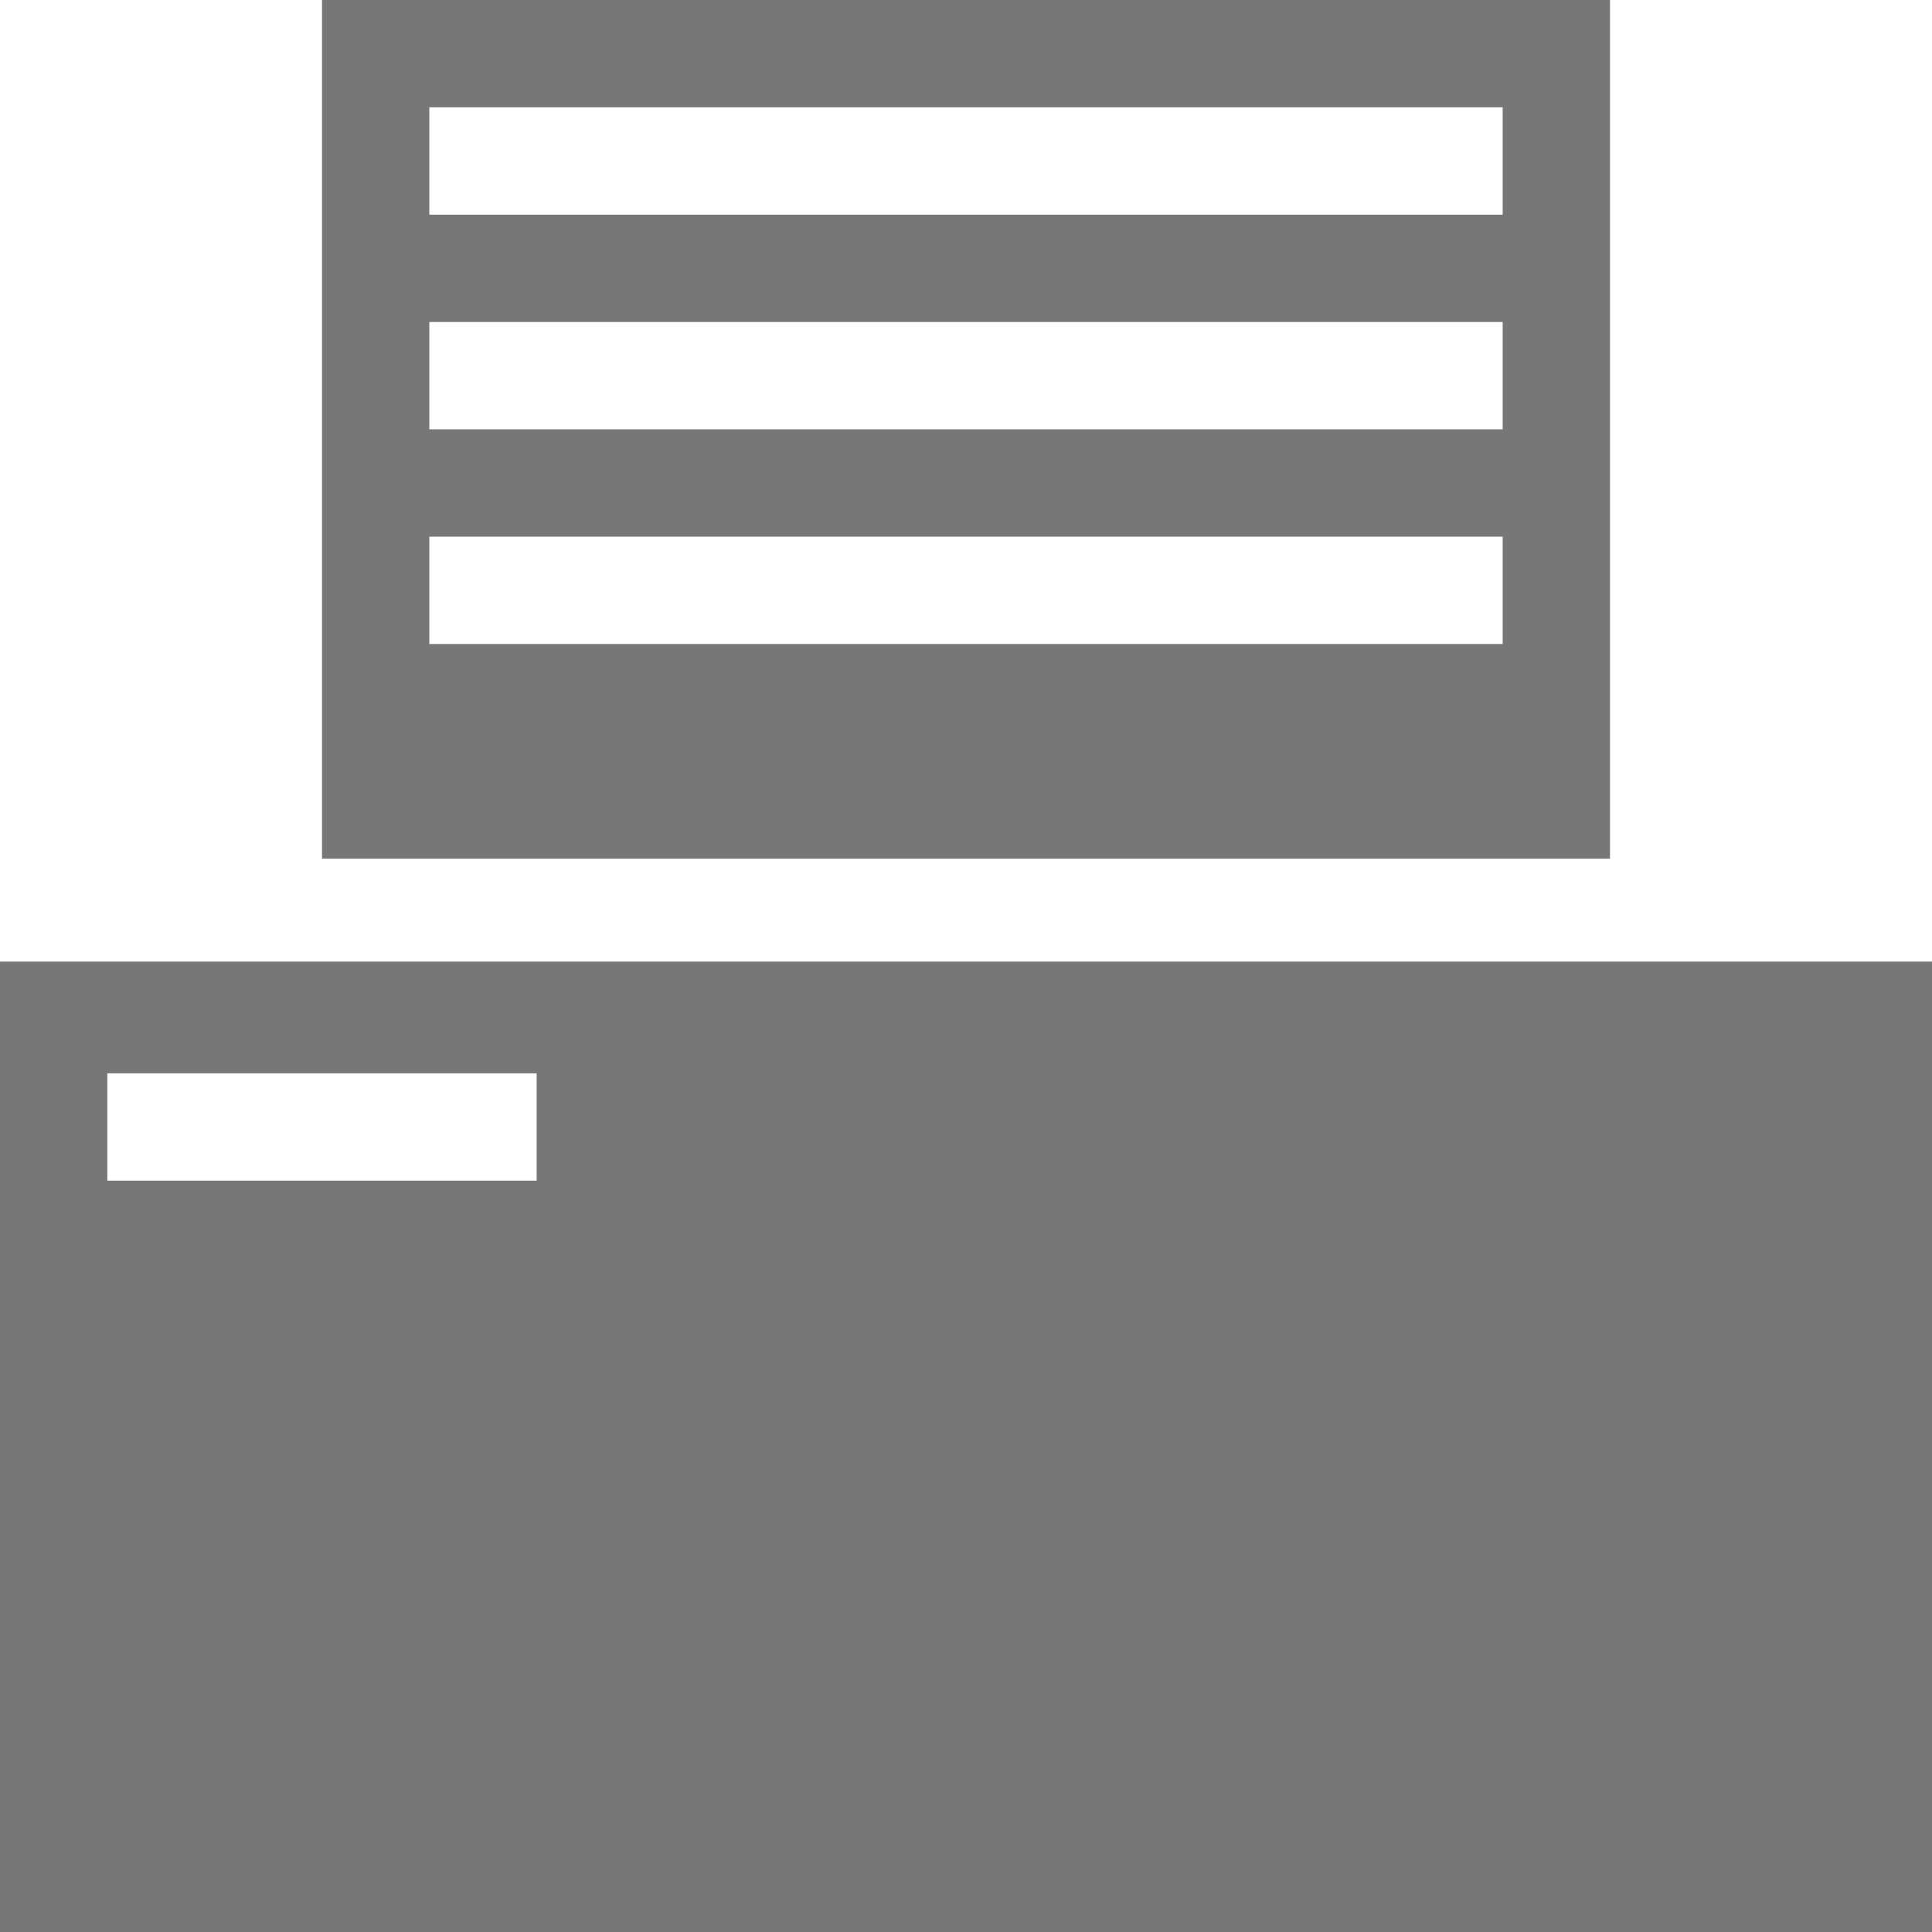
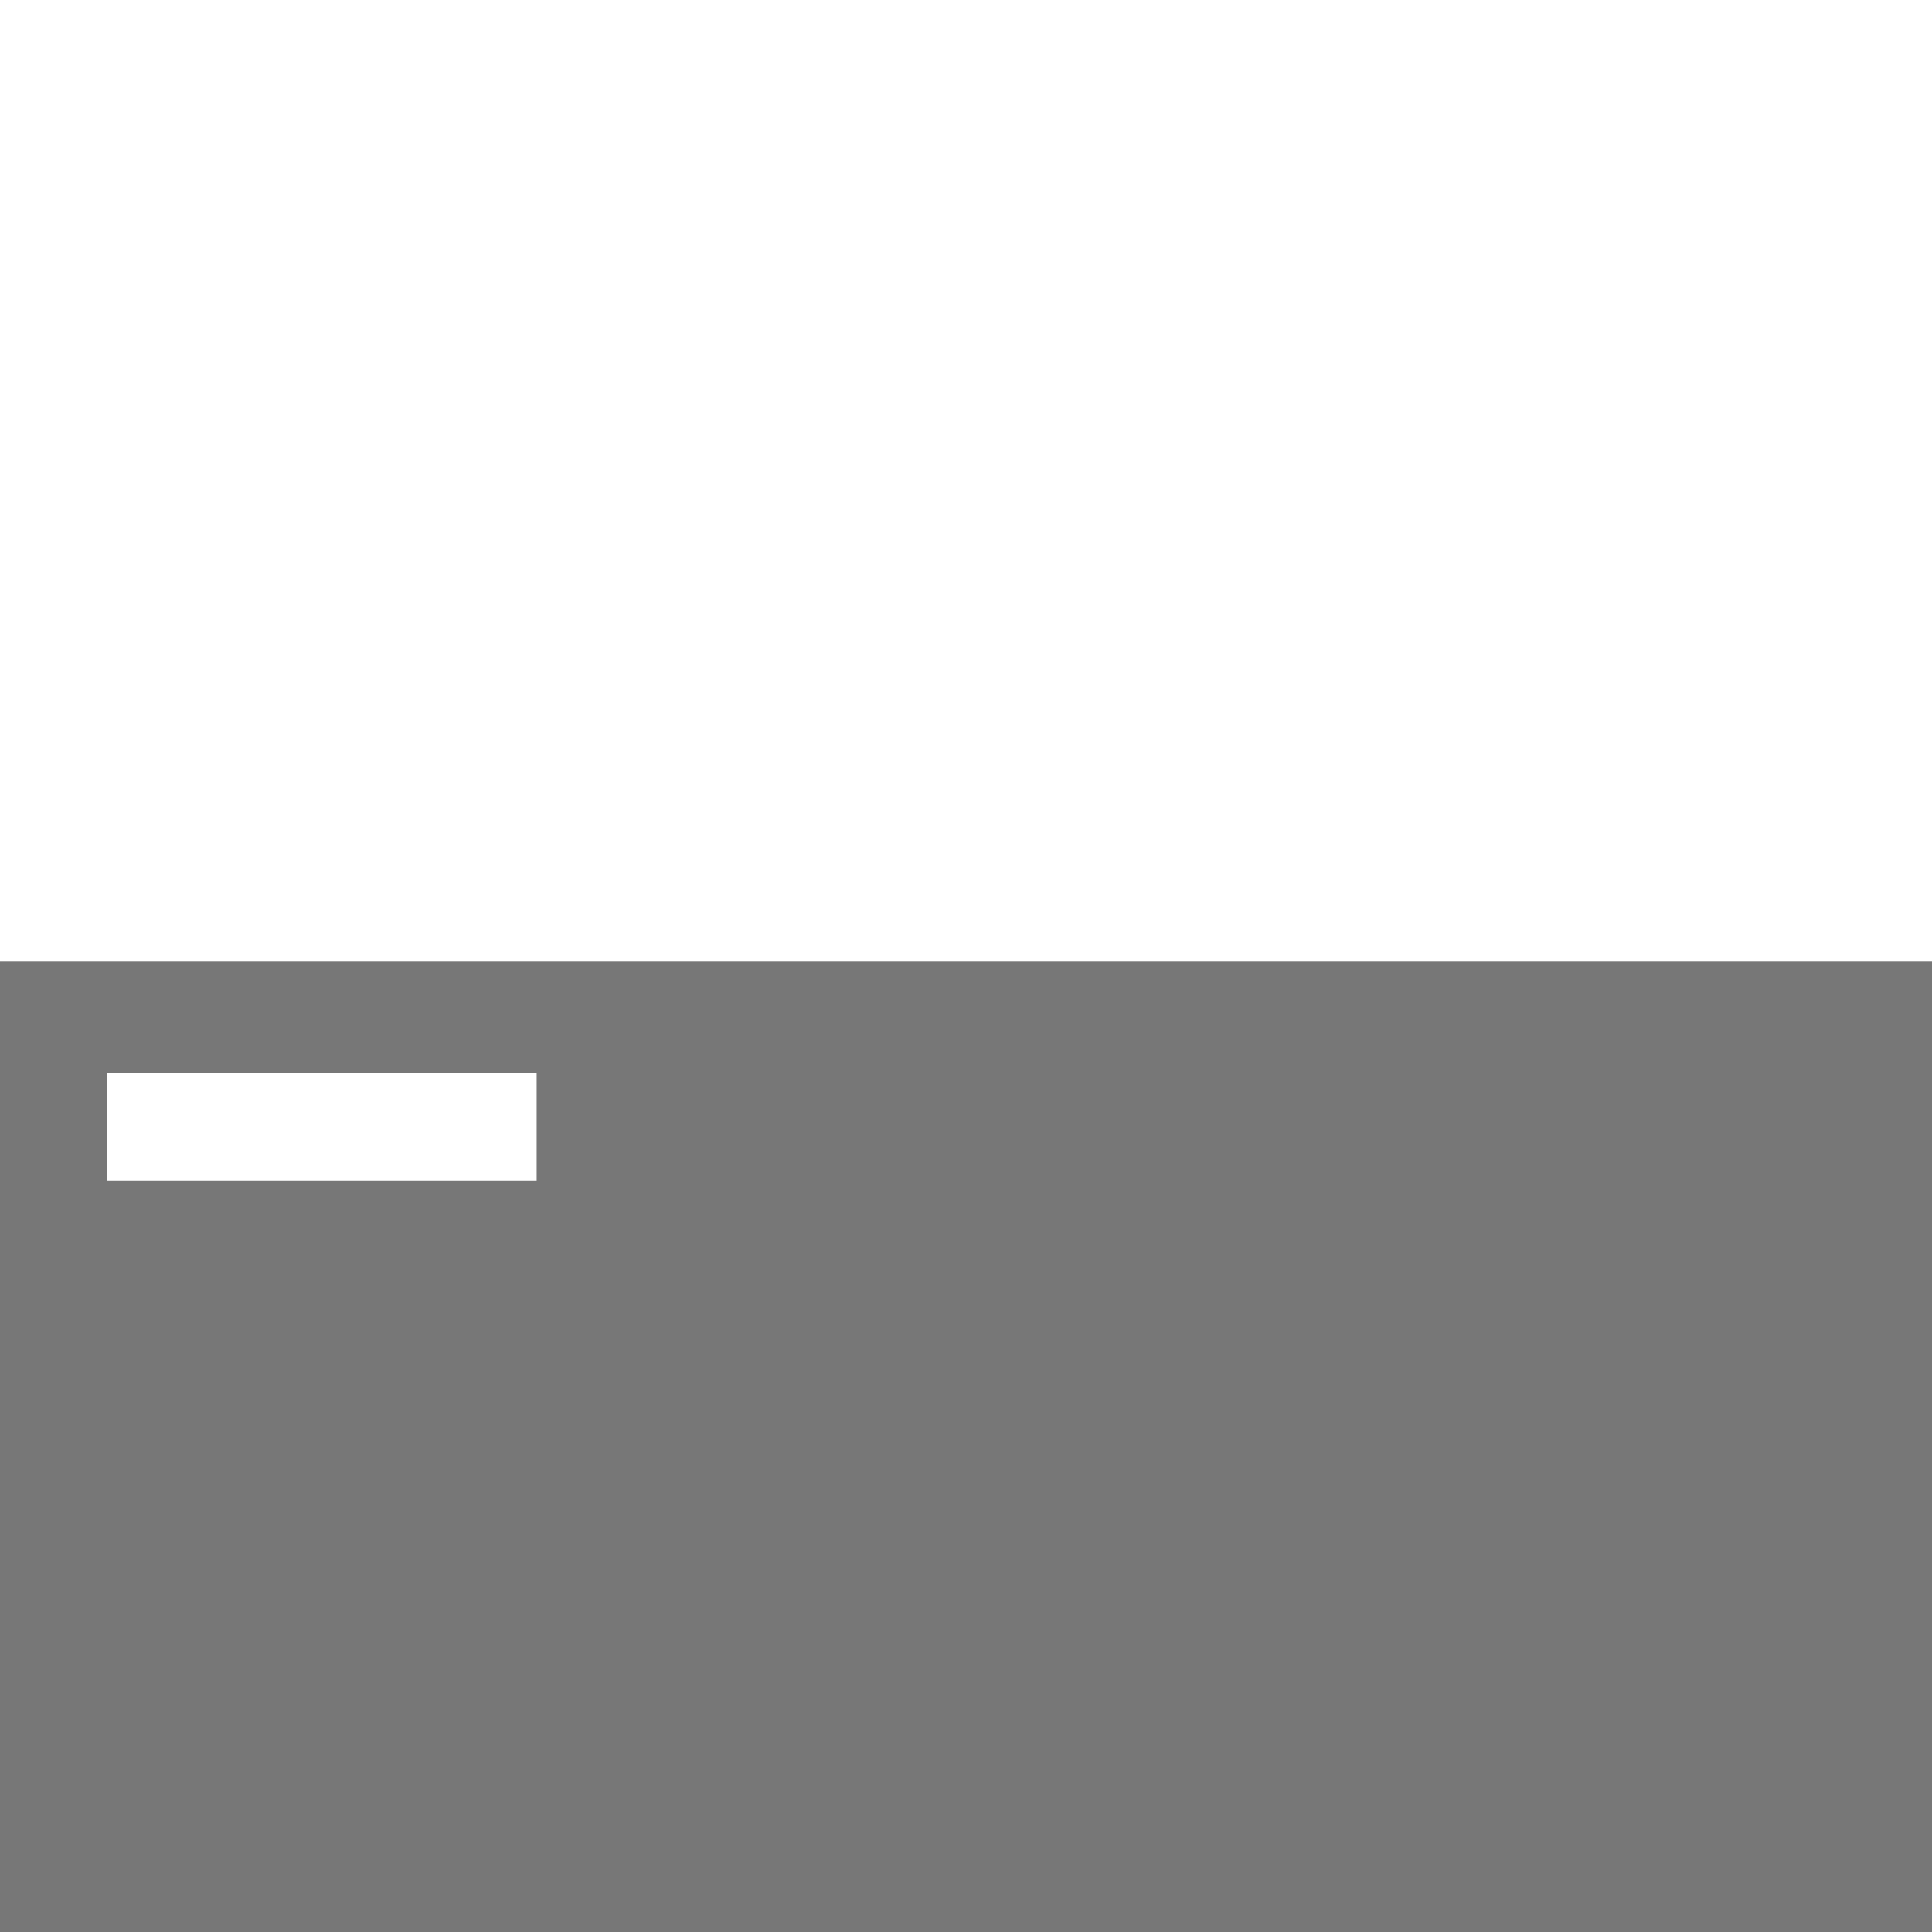
<svg xmlns="http://www.w3.org/2000/svg" version="1.1" id="Layer_1" x="0px" y="0px" width="18px" height="18px" viewBox="0 0 18 18" enable-background="new 0 0 18 18" xml:space="preserve">
  <path fill="#777777" d="M0,8.959V18h18V8.959H0z M5,11H1v-1h4V11z" />
-   <path fill="#777777" d="M3,0v8h12V0H3z M14,6H4V5h10V6z M14,4H4V3h10V4z M14,2H4V1h10V2z" />
</svg>